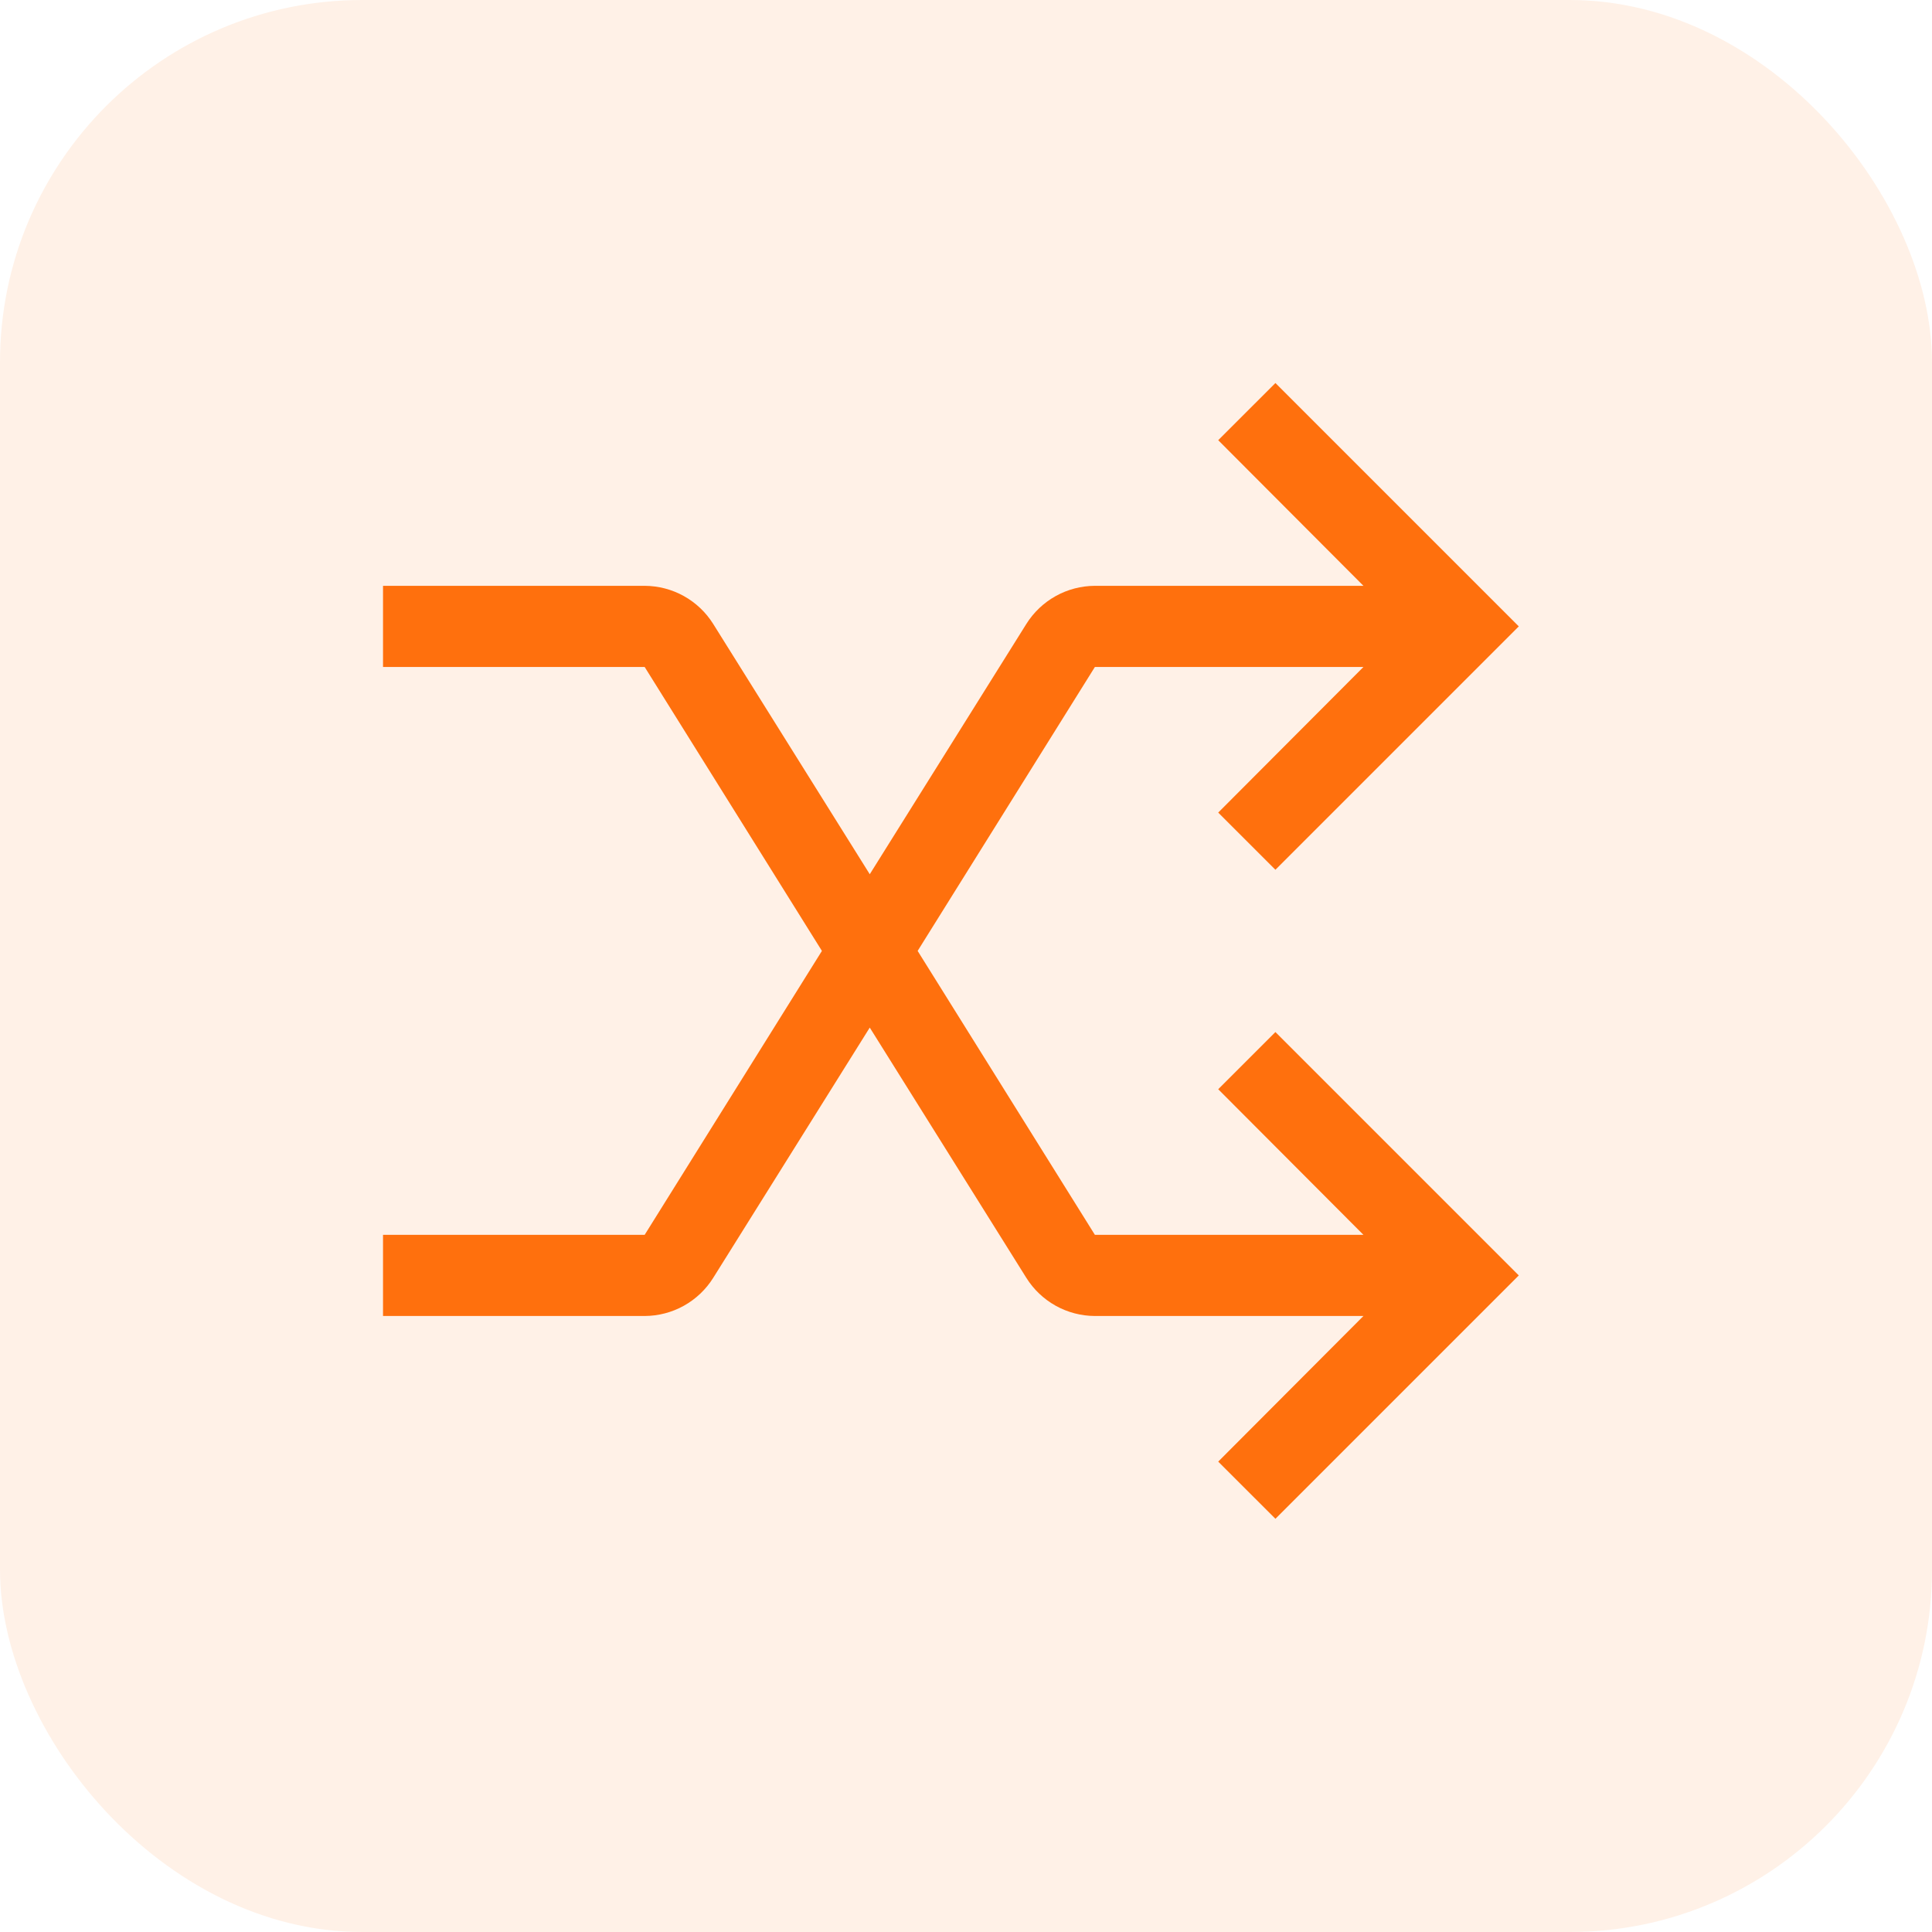
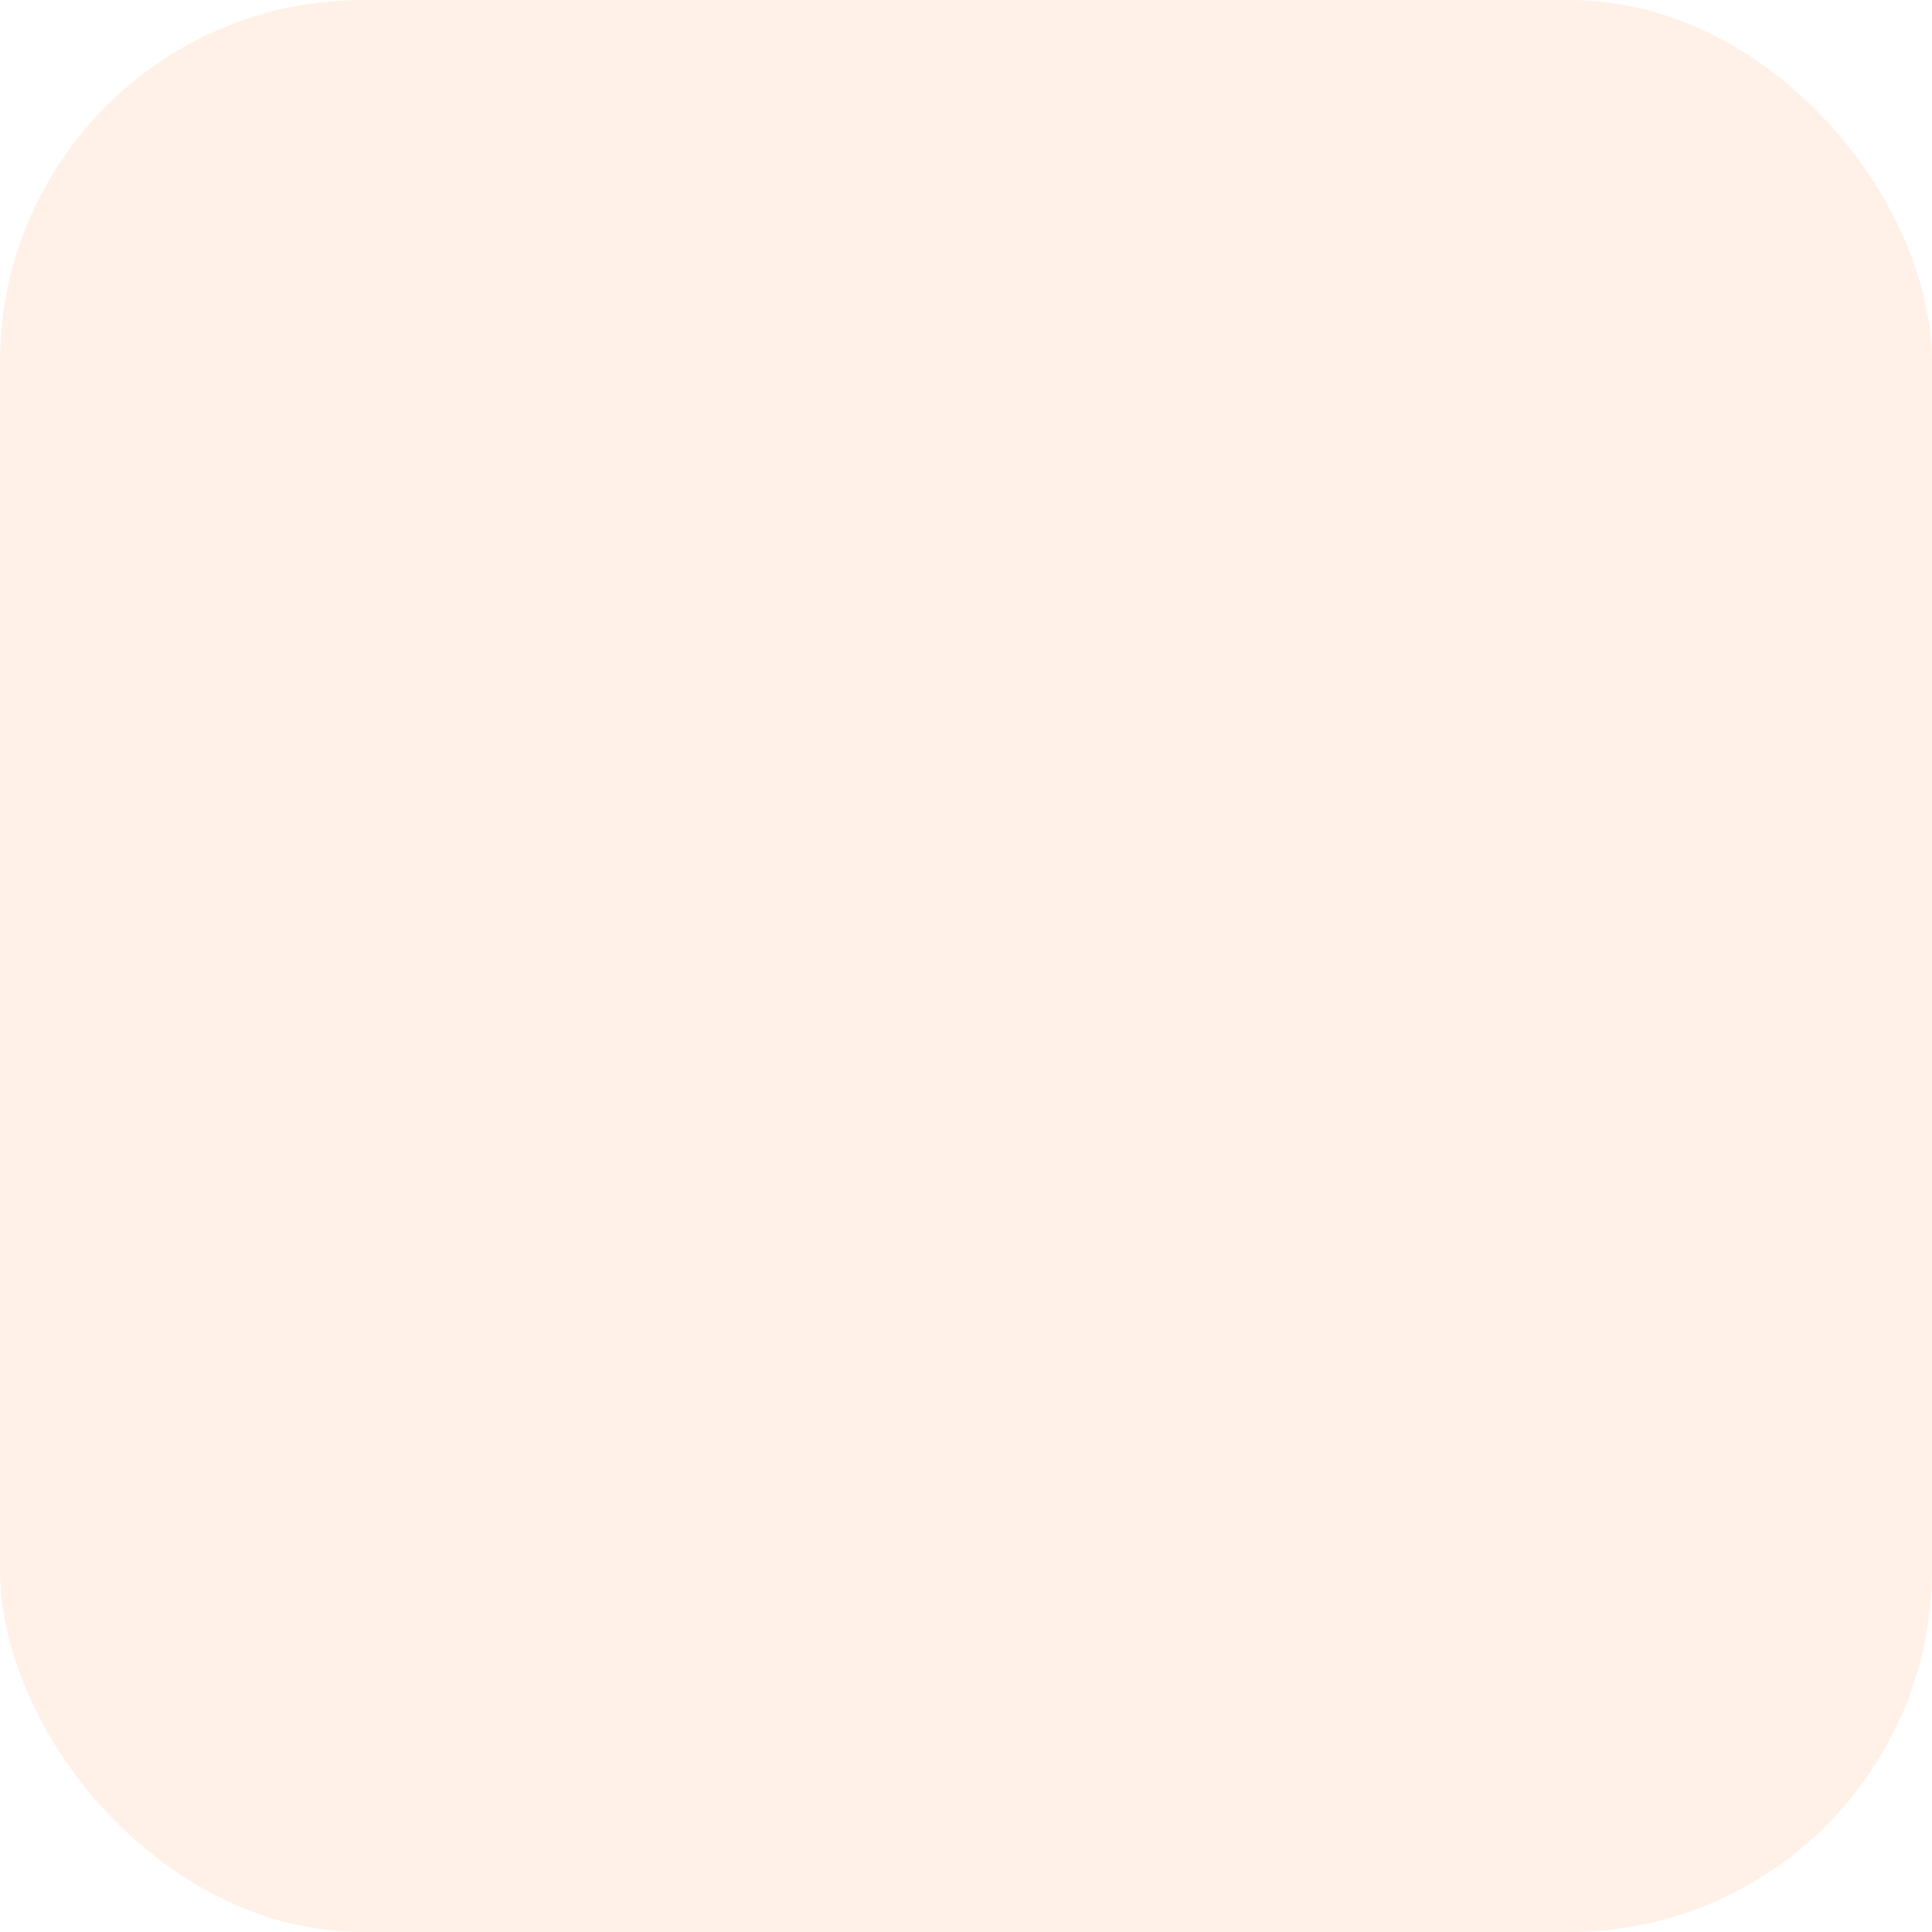
<svg xmlns="http://www.w3.org/2000/svg" width="64" height="64" viewBox="0 0 64 64" fill="none">
  <rect width="64" height="64" rx="12" fill="#FF700D" fill-opacity="0.1" />
-   <path d="M40.355 36.082L45.166 40.906H36.27L30.398 31.5L36.27 22.094H45.166L40.355 26.918L42.25 28.812L50.312 20.75L42.25 12.688L40.355 14.582L45.166 19.406H36.27C35.816 19.408 35.369 19.524 34.972 19.745C34.575 19.966 34.24 20.284 33.999 20.669L28.812 28.96L23.626 20.669C23.385 20.284 23.05 19.966 22.653 19.745C22.256 19.524 21.809 19.408 21.355 19.406H12.688V22.094H21.355L27.227 31.5L21.355 40.906H12.688V43.594H21.355C21.809 43.592 22.256 43.476 22.653 43.255C23.05 43.034 23.385 42.716 23.626 42.331L28.812 34.04L33.999 42.331C34.24 42.716 34.575 43.034 34.972 43.255C35.369 43.476 35.816 43.592 36.27 43.594H45.166L40.355 48.418L42.25 50.312L50.312 42.25L42.25 34.188L40.355 36.082Z" fill="#FF700D" />
</svg>